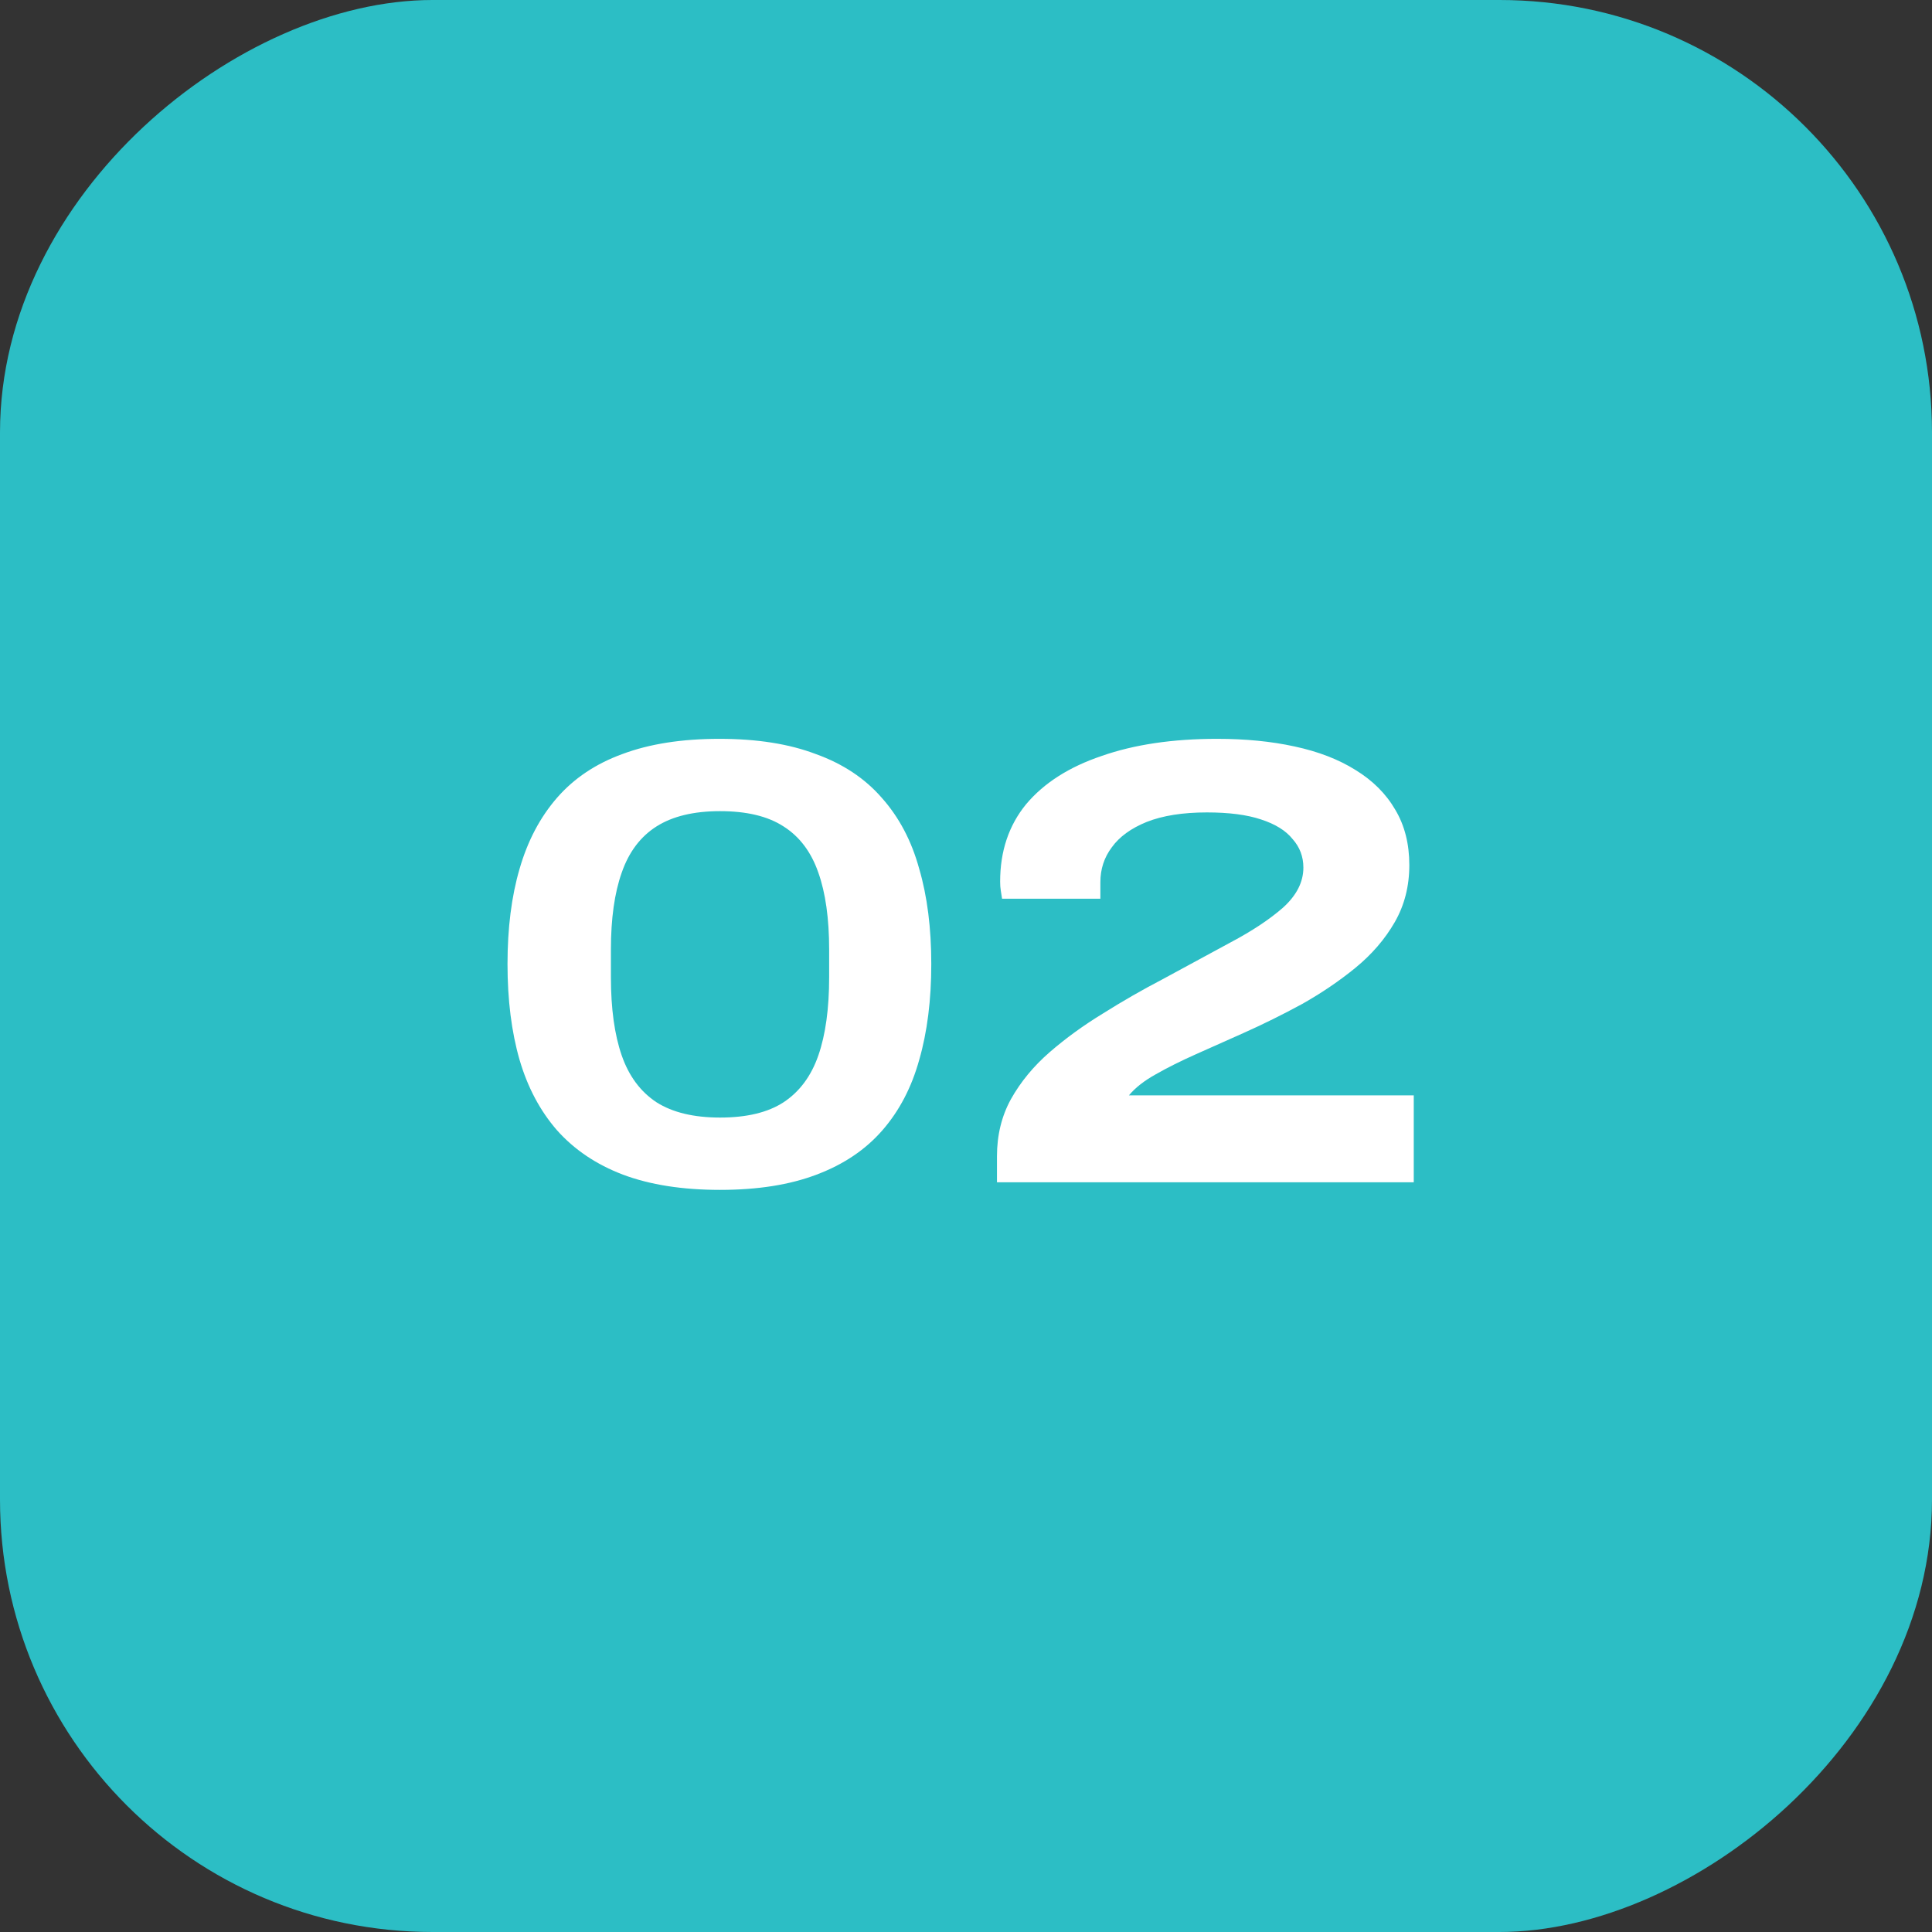
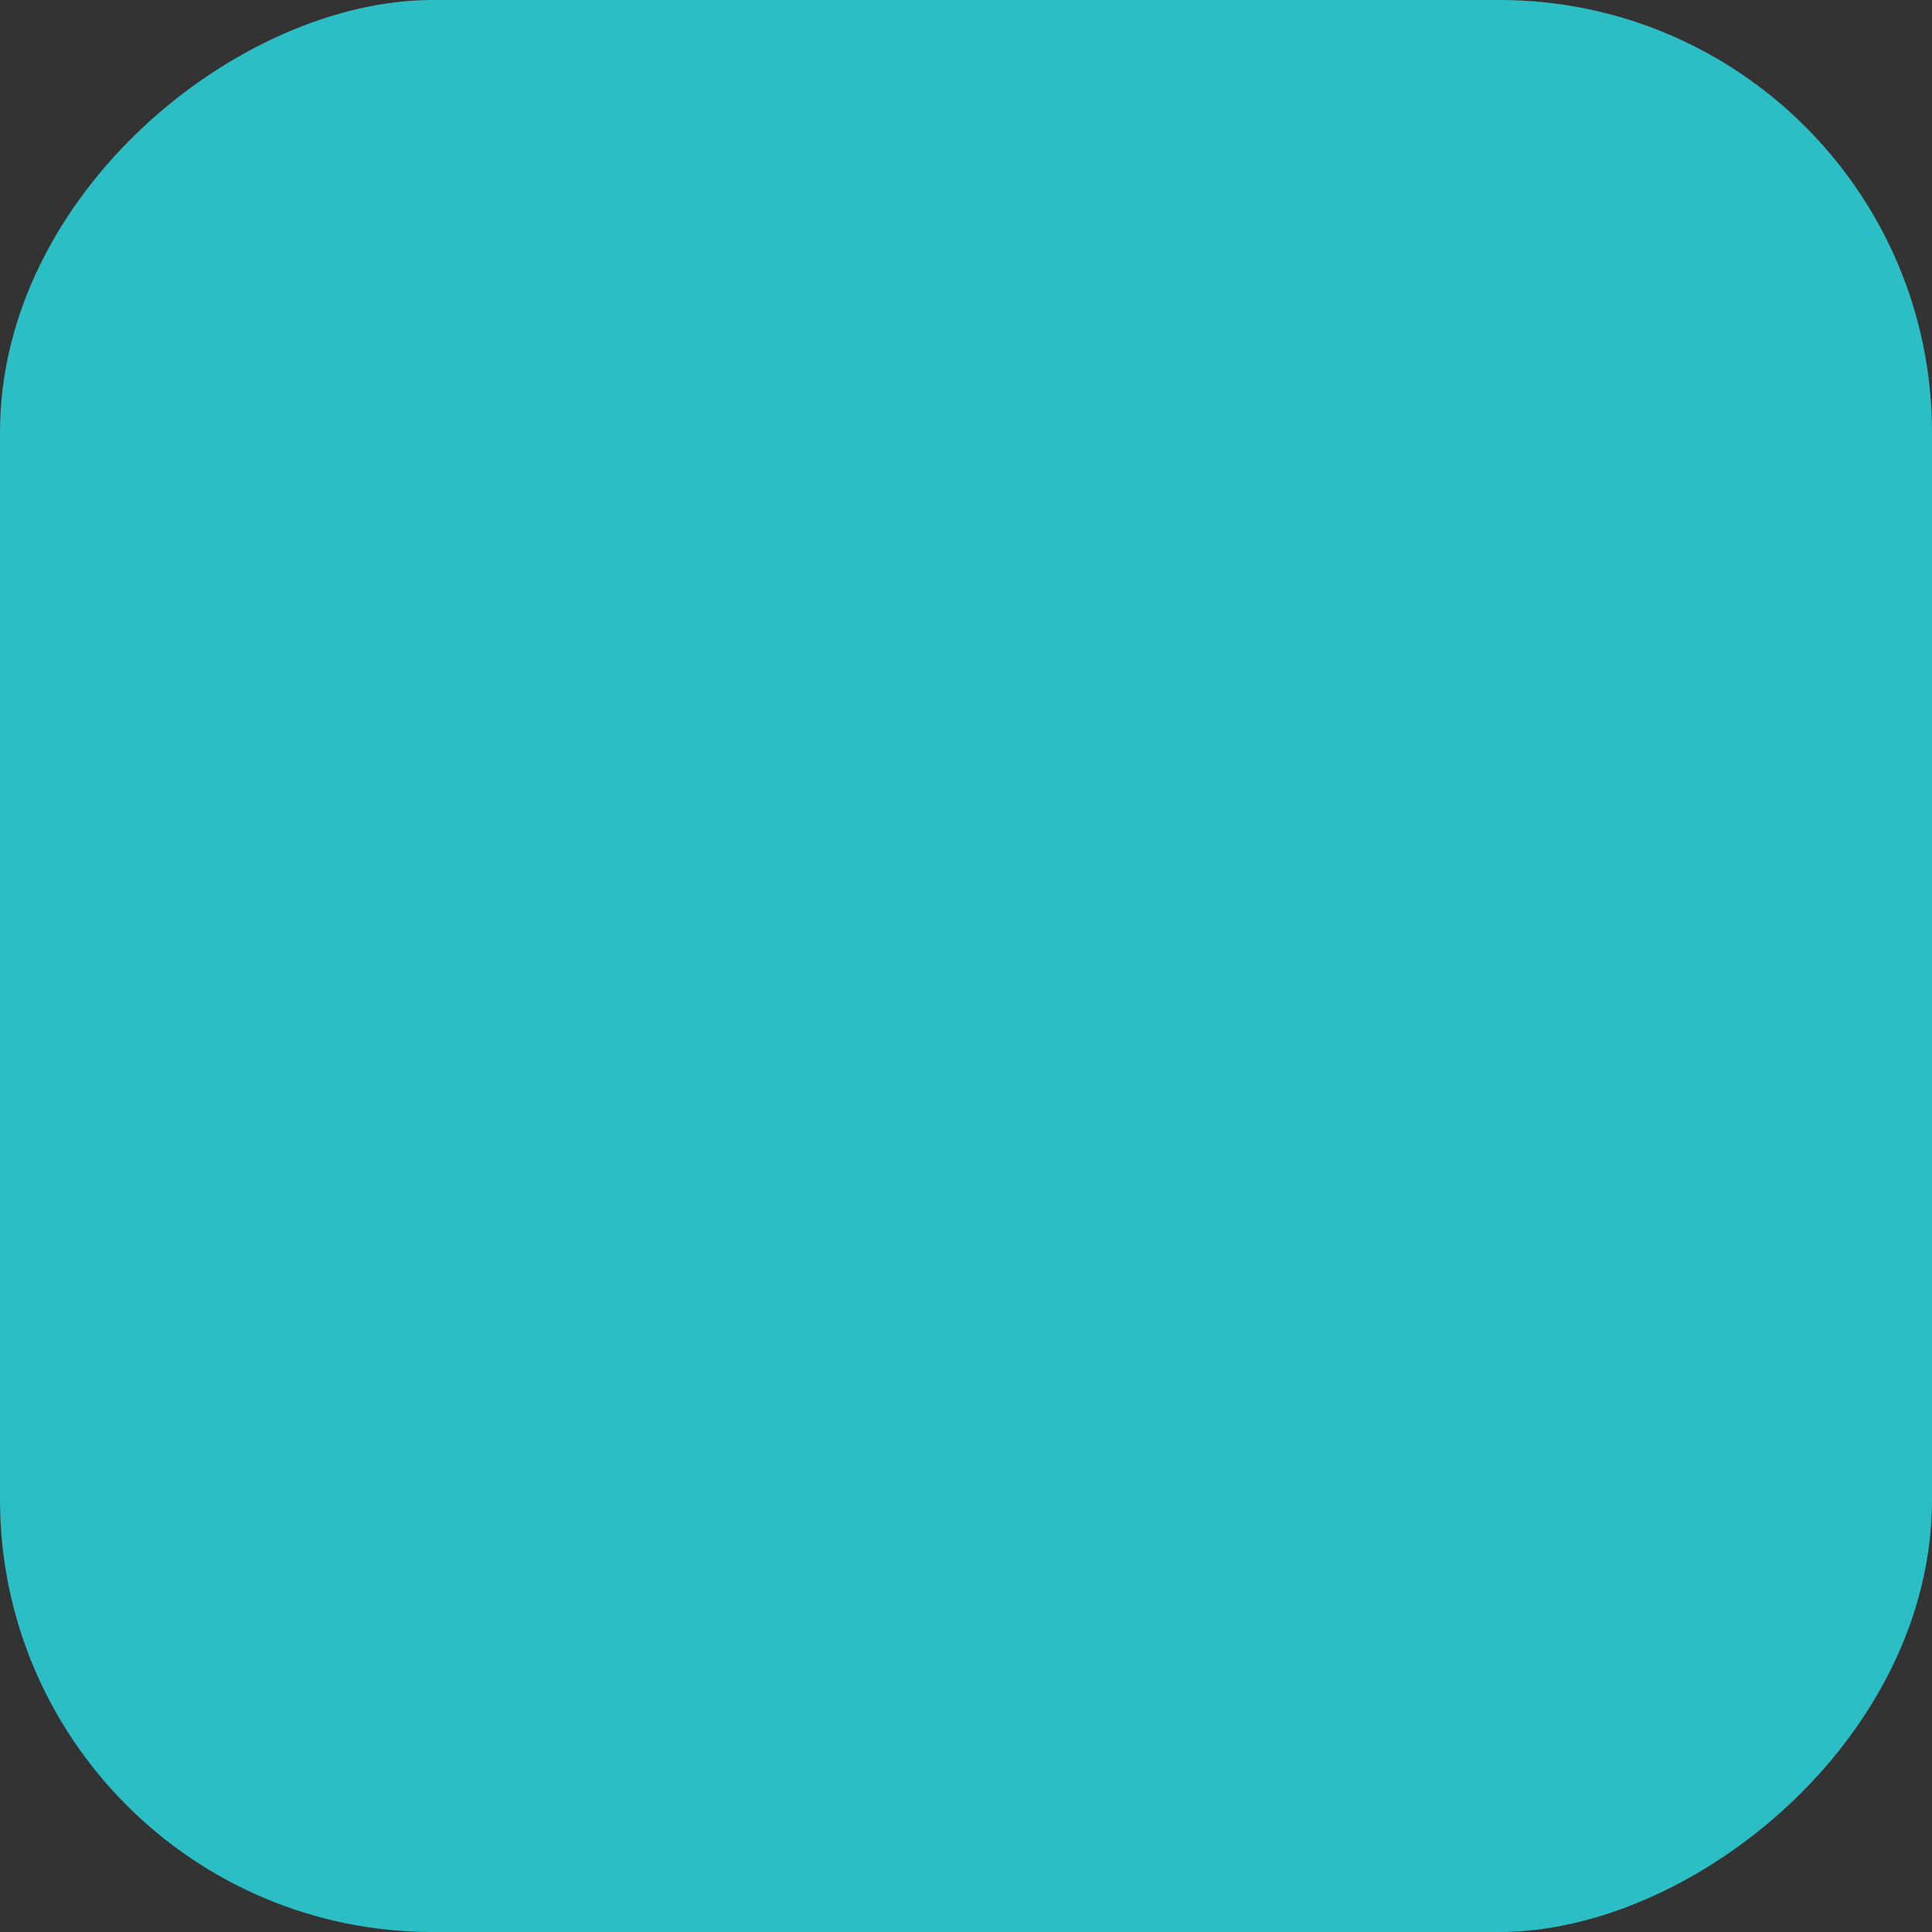
<svg xmlns="http://www.w3.org/2000/svg" width="67" height="67" viewBox="0 0 67 67" fill="none">
  <rect x="0" y="0" width="67" height="67" fill="#333333" stroke="none" />
  <rect y="67" width="67" height="67" rx="15" transform="rotate(-90 0 67)" fill="#2CBEC5" />
-   <path d="M24.97 41.264C23.665 41.264 22.543 41.088 21.604 40.736C20.68 40.384 19.917 39.871 19.316 39.196C18.729 38.521 18.297 37.707 18.018 36.754C17.739 35.786 17.6 34.679 17.6 33.432C17.6 32.185 17.739 31.085 18.018 30.132C18.297 29.164 18.729 28.343 19.316 27.668C19.903 26.993 20.658 26.487 21.582 26.15C22.521 25.798 23.643 25.622 24.948 25.622C26.253 25.622 27.368 25.798 28.292 26.15C29.231 26.487 29.993 26.993 30.58 27.668C31.181 28.343 31.614 29.164 31.878 30.132C32.157 31.085 32.296 32.185 32.296 33.432C32.296 34.679 32.157 35.786 31.878 36.754C31.614 37.707 31.189 38.521 30.602 39.196C30.015 39.871 29.253 40.384 28.314 40.736C27.39 41.088 26.275 41.264 24.97 41.264ZM24.97 38.756C25.894 38.756 26.627 38.58 27.17 38.228C27.727 37.861 28.131 37.319 28.38 36.6C28.629 35.881 28.754 34.979 28.754 33.894V32.926C28.754 31.855 28.629 30.968 28.38 30.264C28.131 29.545 27.727 29.01 27.17 28.658C26.627 28.306 25.894 28.13 24.97 28.13C24.061 28.13 23.327 28.306 22.77 28.658C22.213 29.01 21.809 29.545 21.56 30.264C21.311 30.968 21.186 31.855 21.186 32.926V33.894C21.186 34.979 21.311 35.881 21.56 36.6C21.809 37.319 22.213 37.861 22.77 38.228C23.327 38.58 24.061 38.756 24.97 38.756ZM34.574 41V40.098C34.574 39.365 34.736 38.705 35.058 38.118C35.395 37.517 35.843 36.974 36.4 36.49C36.958 36.006 37.574 35.559 38.248 35.148C38.923 34.723 39.612 34.327 40.316 33.96C41.152 33.505 41.937 33.08 42.67 32.684C43.418 32.288 44.027 31.885 44.496 31.474C44.965 31.049 45.2 30.587 45.2 30.088C45.2 29.707 45.075 29.377 44.826 29.098C44.592 28.805 44.225 28.577 43.726 28.416C43.242 28.255 42.619 28.174 41.856 28.174C41.02 28.174 40.324 28.284 39.766 28.504C39.224 28.724 38.82 29.017 38.556 29.384C38.292 29.736 38.16 30.139 38.16 30.594V31.166H34.75C34.736 31.063 34.721 30.968 34.706 30.88C34.691 30.792 34.684 30.689 34.684 30.572C34.684 29.516 34.985 28.621 35.586 27.888C36.202 27.155 37.075 26.597 38.204 26.216C39.334 25.82 40.668 25.622 42.208 25.622C43.191 25.622 44.086 25.71 44.892 25.886C45.714 26.062 46.417 26.333 47.004 26.7C47.605 27.067 48.068 27.529 48.39 28.086C48.713 28.629 48.874 29.267 48.874 30C48.874 30.733 48.706 31.393 48.368 31.98C48.031 32.567 47.576 33.095 47.004 33.564C46.447 34.019 45.831 34.437 45.156 34.818C44.481 35.185 43.8 35.522 43.11 35.83C42.553 36.079 42.01 36.321 41.482 36.556C40.954 36.791 40.485 37.025 40.074 37.26C39.678 37.48 39.37 37.722 39.15 37.986H49.028V41H34.574Z" fill="white" />
</svg>